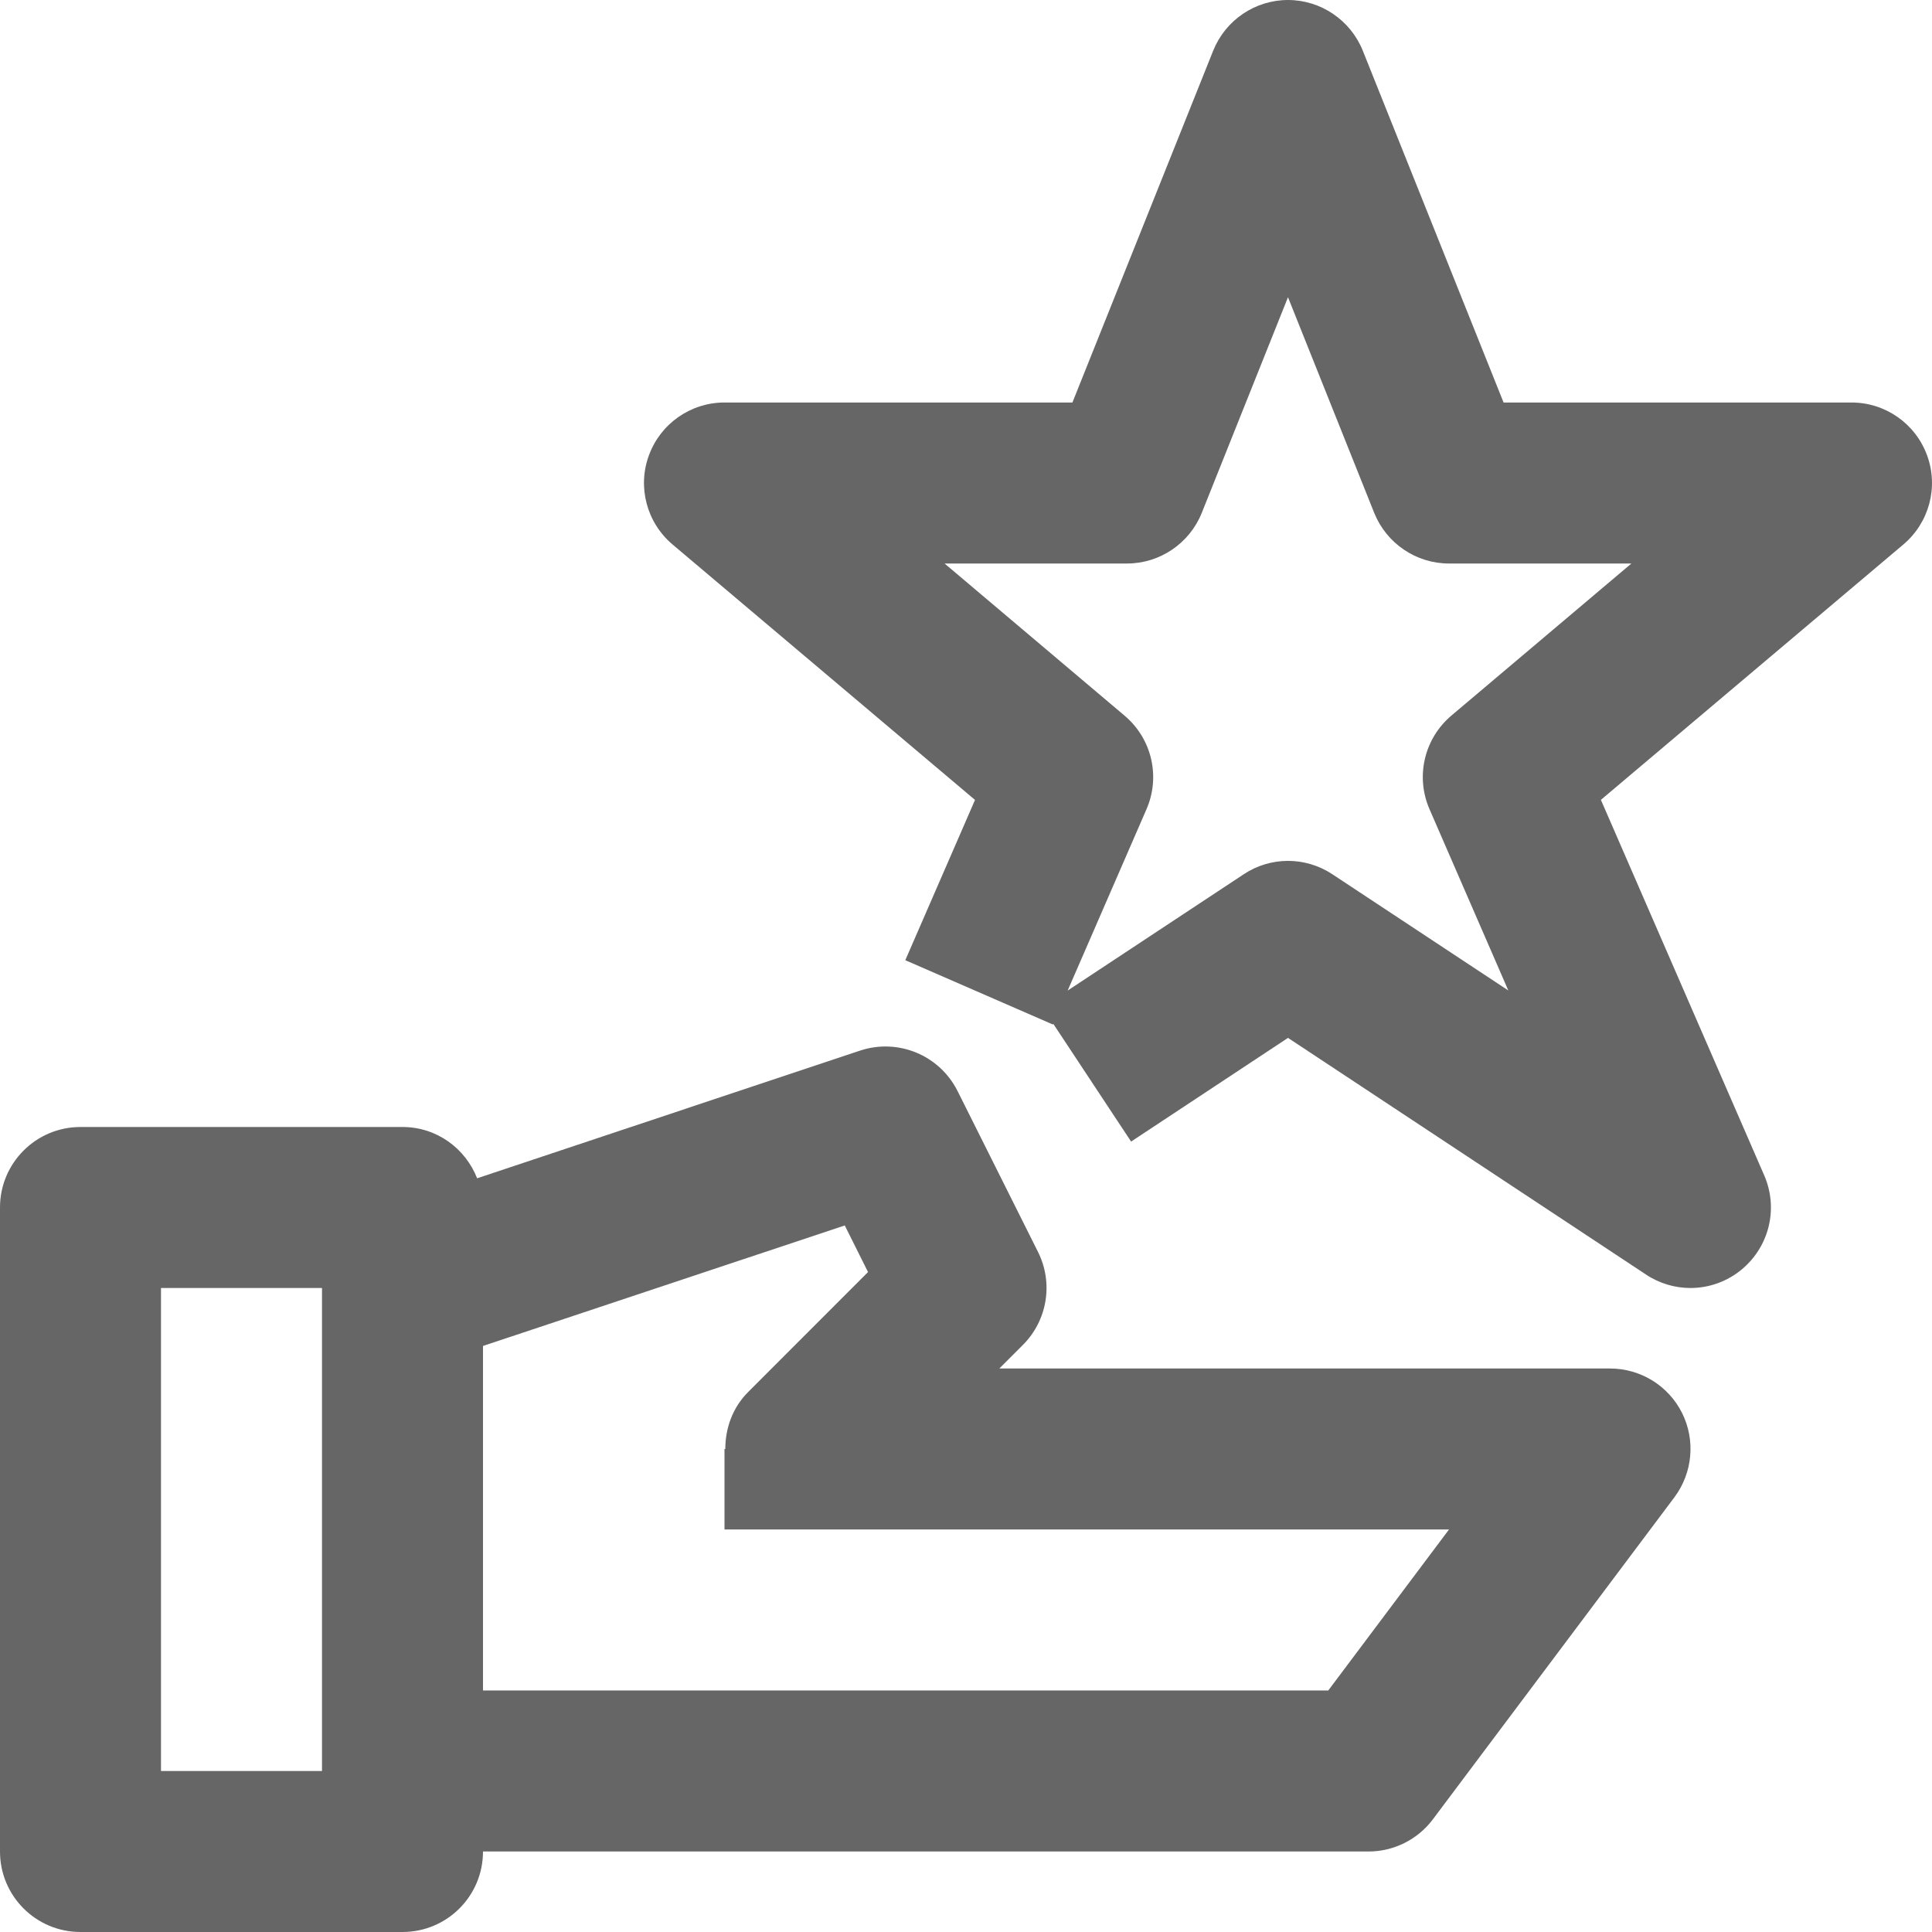
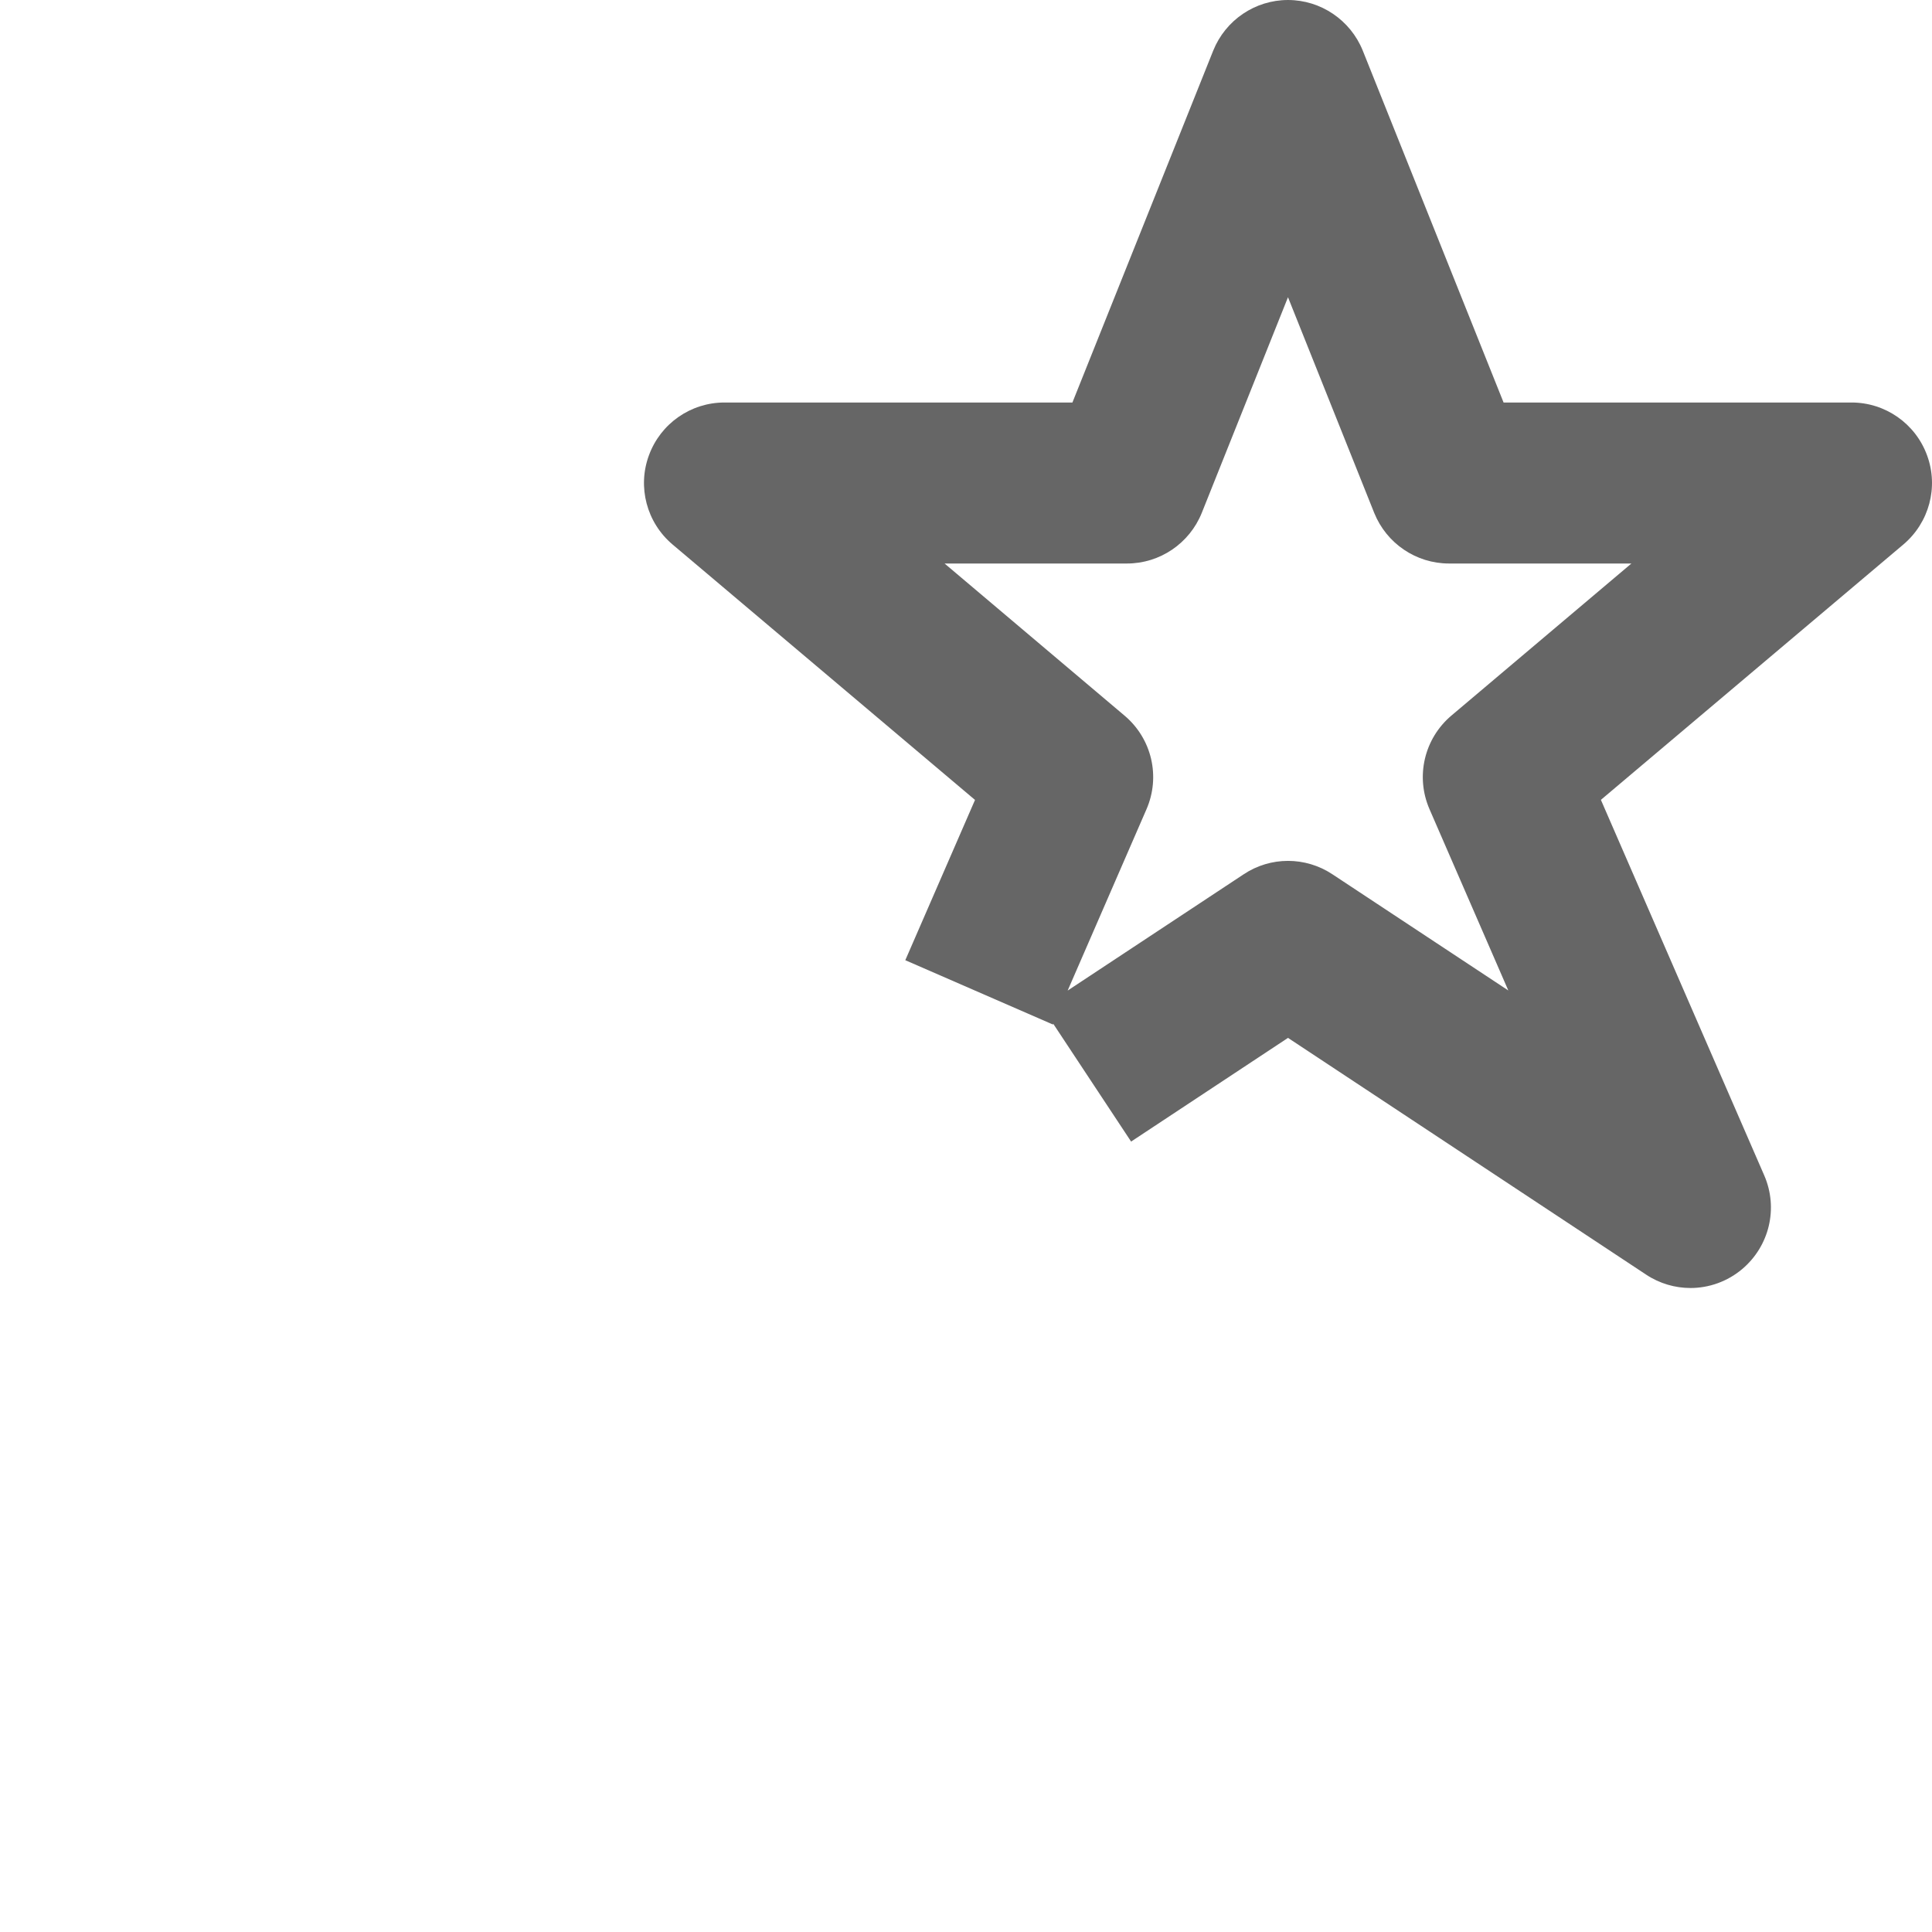
<svg xmlns="http://www.w3.org/2000/svg" fill="#666" width="24" height="24" viewBox="0 0 24 24">
  <path d="m21 16c-.191 0-.384-.055-.551-.166l-4.449-2.941-1.949 1.288-.967-1.463-.004.009-1.834-.799.866-1.991-3.757-3.173c-.321-.271-.439-.714-.294-1.107.144-.395.519-.657.939-.657h4.322l1.749-4.371c.153-.38.521-.629.929-.629s.776.25.929.629l1.749 4.371h4.322c.42 0 .795.262.939.657.145.394.026.836-.295 1.107l-3.757 3.172 2.029 4.665c.177.407.065.878-.274 1.164-.184.155-.413.235-.642.235m-5-5.306c.192 0 .385.056.551.166l2.186 1.444-.979-2.252c-.177-.407-.065-.878.272-1.163l2.236-1.889h-2.266c-.408 0-.776-.249-.929-.629l-1.071-2.679-1.071 2.679c-.153.38-.521.629-.929.629h-2.266l2.236 1.89c.338.285.449.756.272 1.163l-.979 2.252 2.186-1.444c.166-.111.359-.167.551-.167" />
-   <path d="m20.895 17.552c-.17-.339-.516-.552-.895-.552h-7.586l.293-.293c.305-.305.38-.77.188-1.154l-1-2c-.223-.444-.736-.659-1.211-.502l-4.757 1.586c-.146-.372-.503-.637-.927-.637h-4c-.553 0-1 .448-1 1v8c0 .553.447 1 1 1h4c.553 0 1-.447 1-1h11c.314 0 .611-.148.8-.4l3-4c.227-.304.264-.709.095-1.048m-18.895 4.448v-6h2v6h-2m14.5-1h-10.5v-4.28l4.494-1.497.289.579-1.49 1.491c-.191.191-.283.447-.283.707h-.01v1h9l-1.5 2" />
</svg>